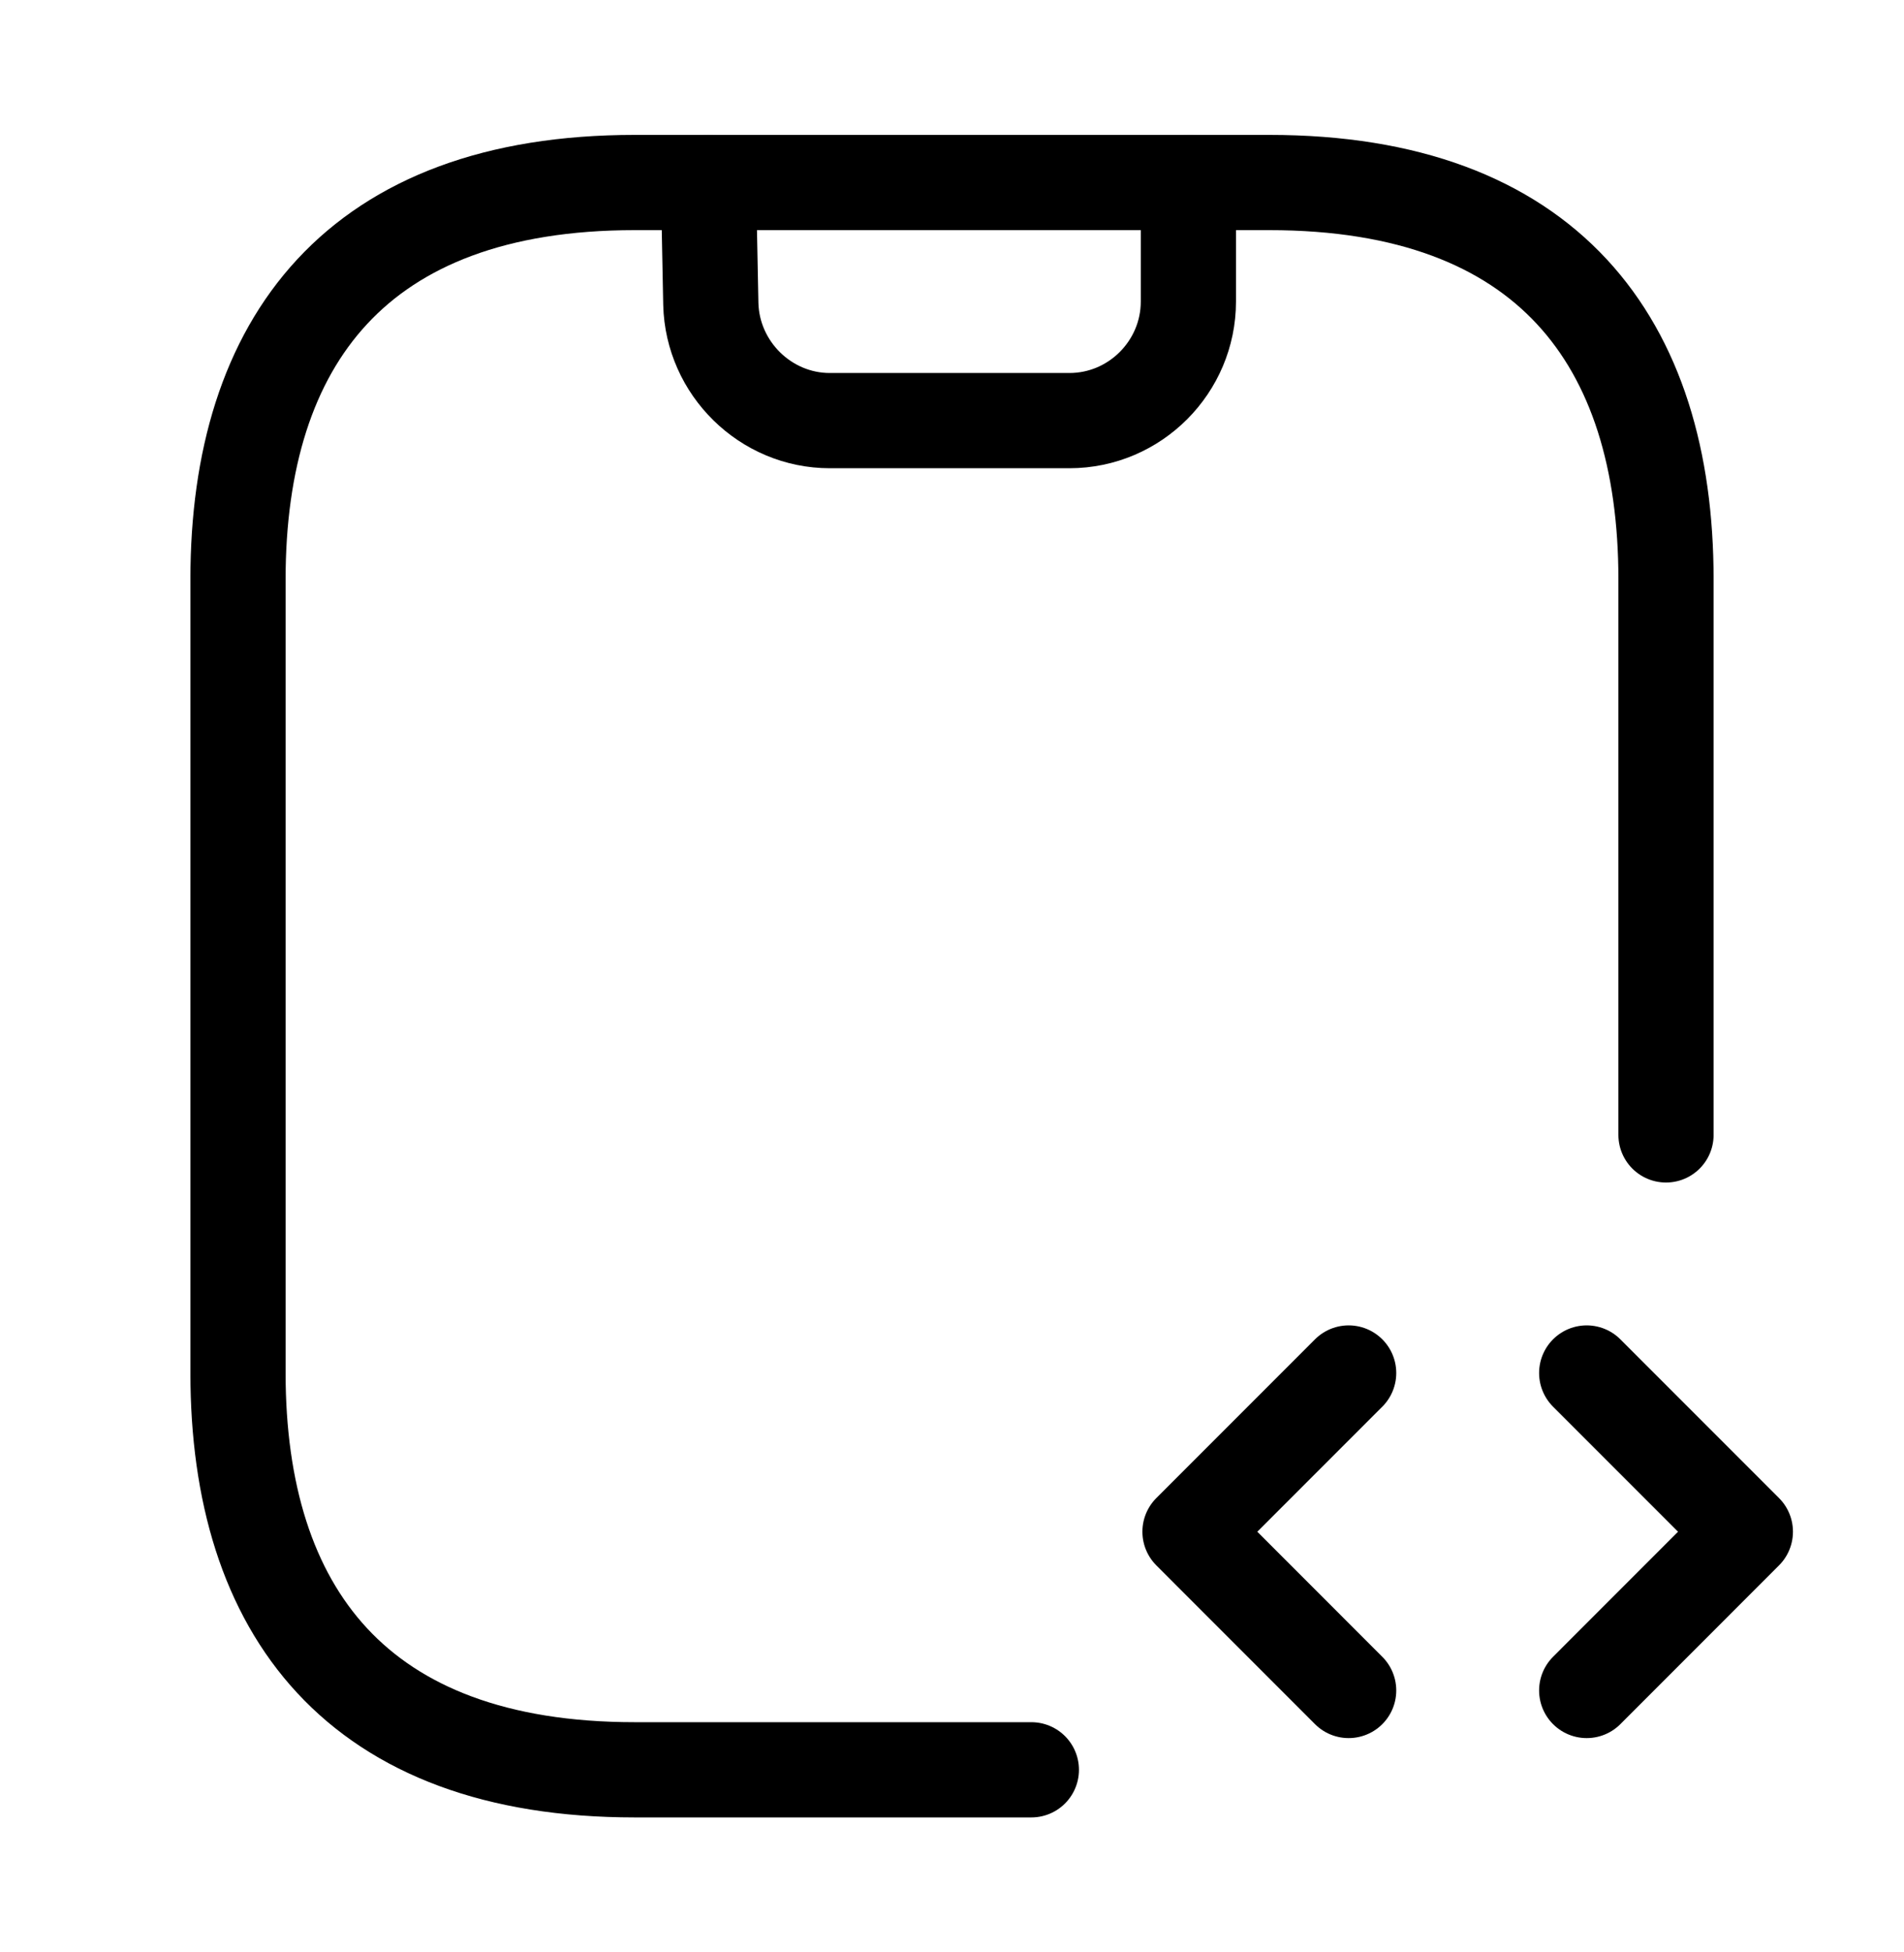
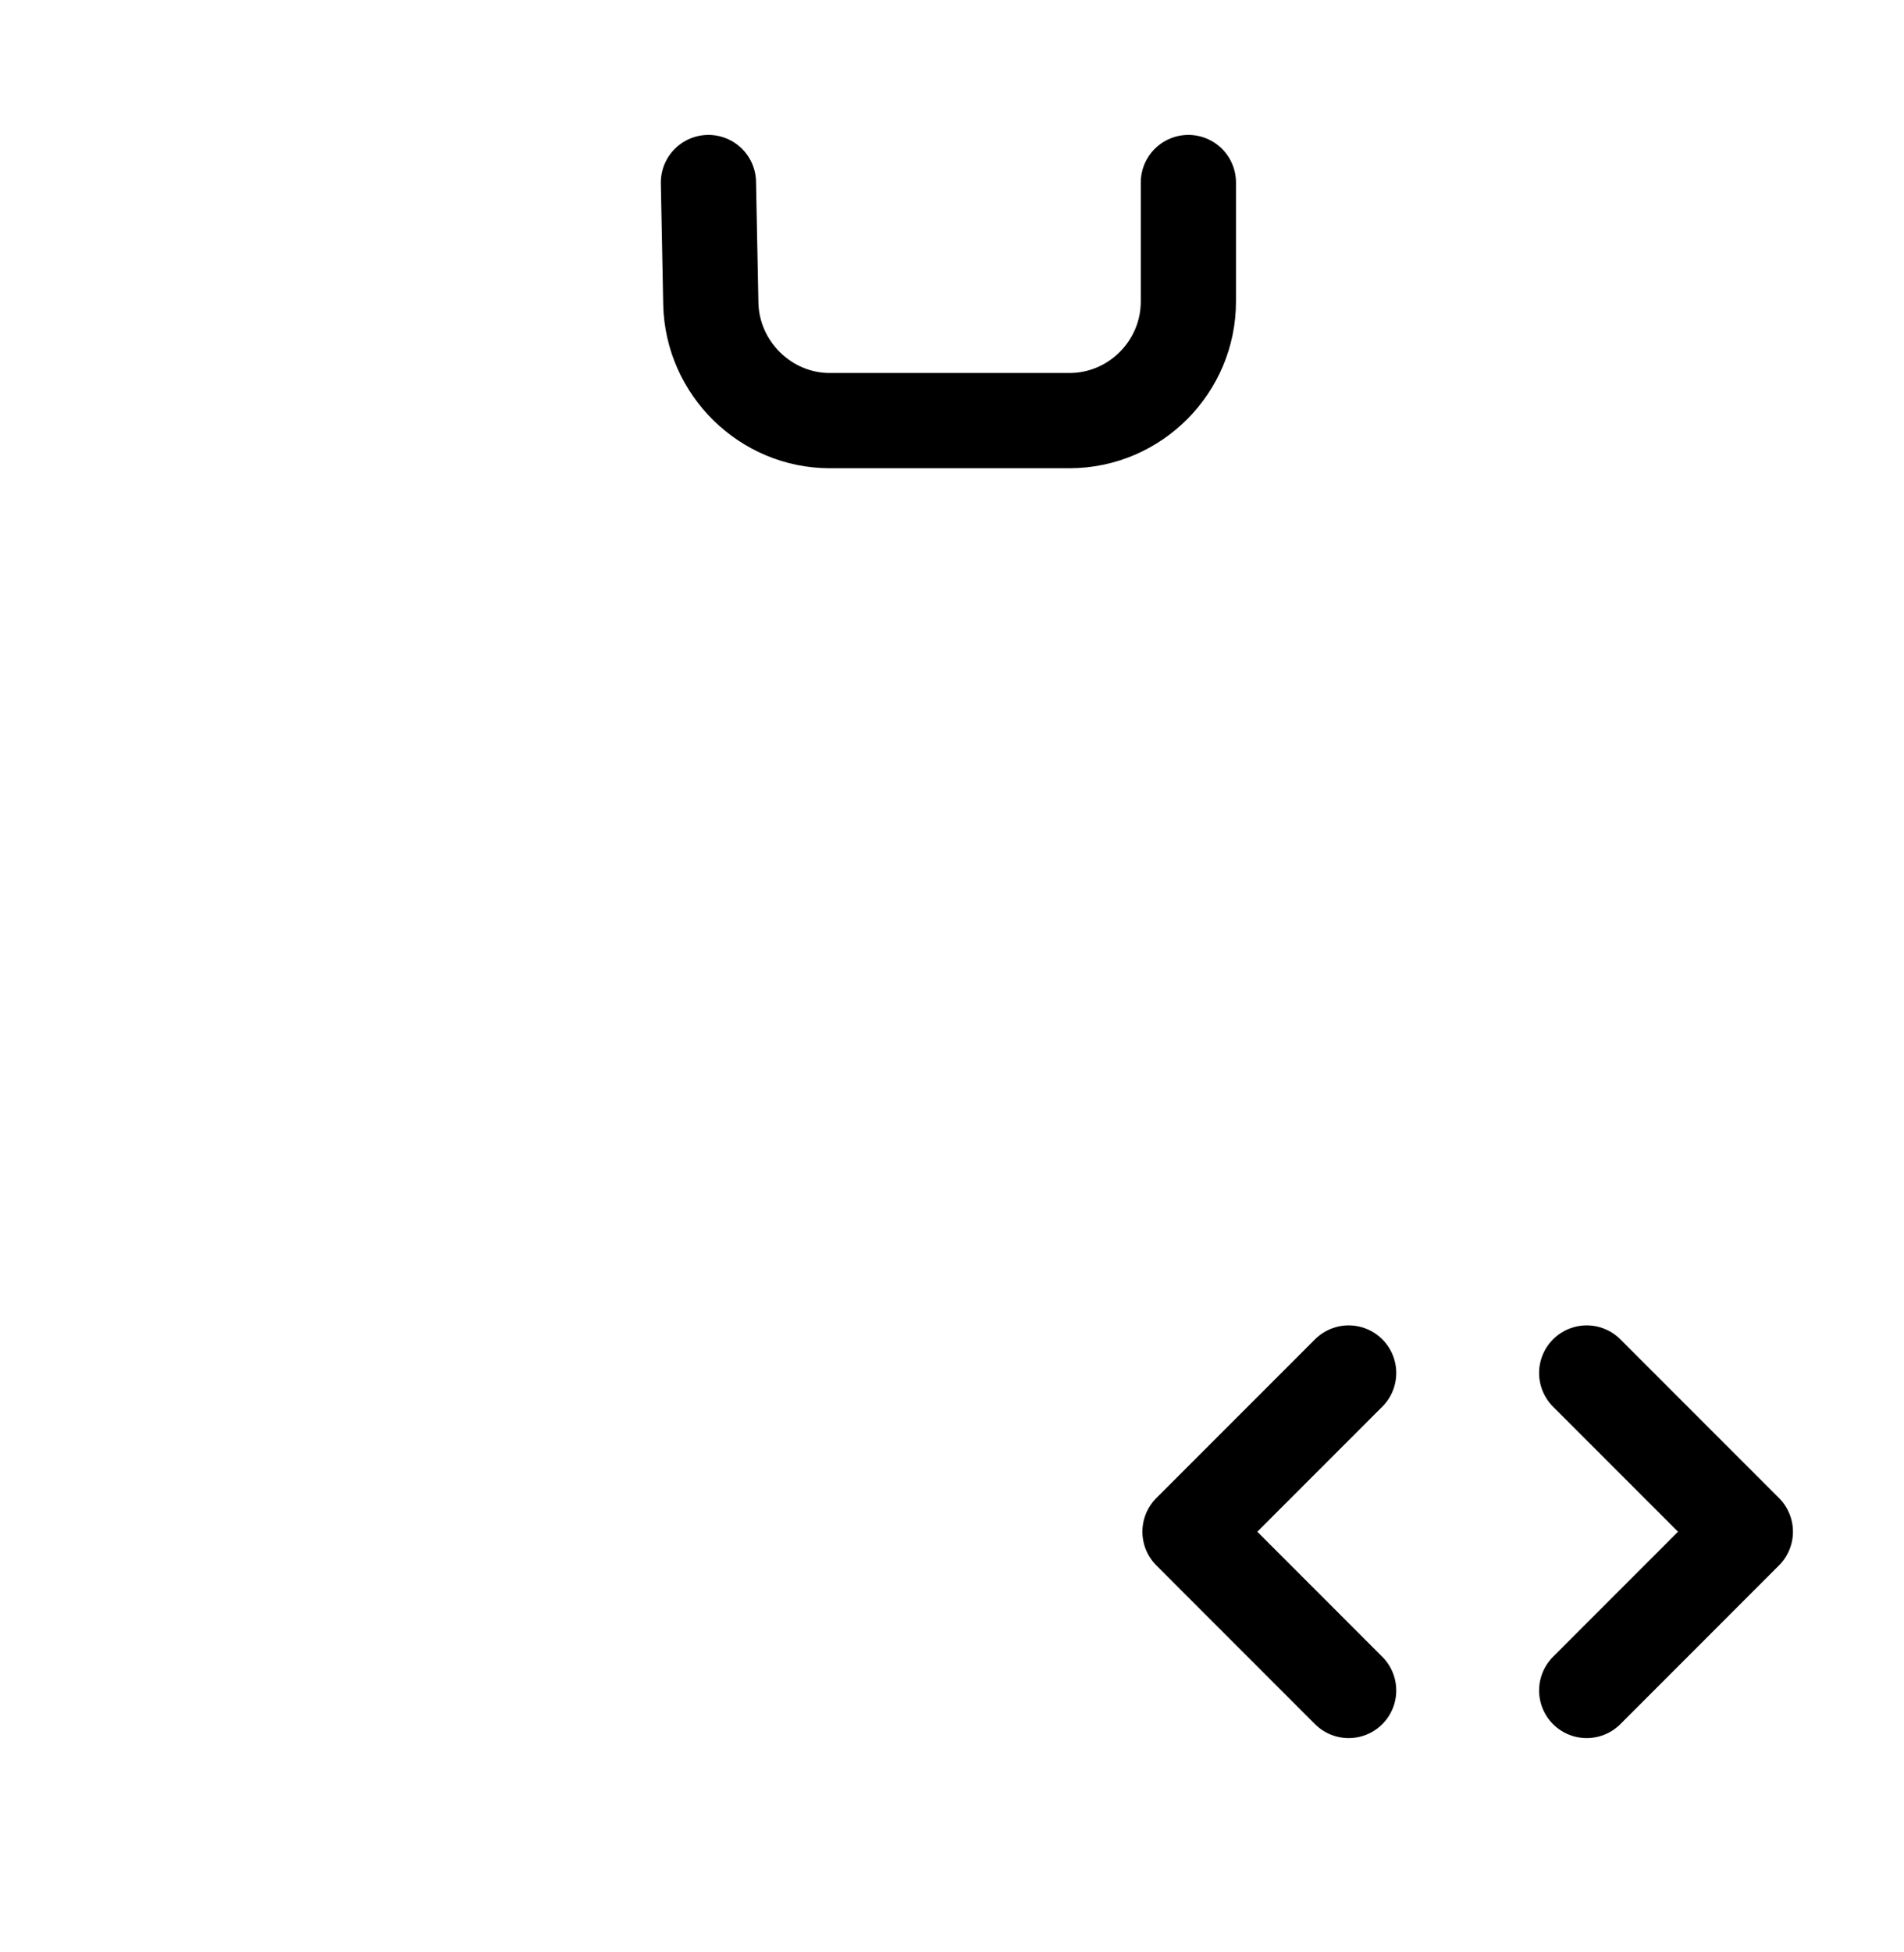
<svg xmlns="http://www.w3.org/2000/svg" width="40" height="41" viewBox="0 0 40 41" fill="none">
  <path d="M14.883 3.833L14.933 6.383C14.966 7.733 16.083 8.833 17.433 8.833H22.466C23.849 8.833 24.966 7.7 24.966 6.333V3.833" stroke="#1E2D3D" style="stroke:#1E2D3D;stroke:color(display-p3 0.118 0.176 0.239);stroke-opacity:1;" stroke-width="2" stroke-linecap="round" stroke-linejoin="round" />
  <path d="M28.333 28.833L25 32.166L28.333 35.5" stroke="#DB5726" style="stroke:#DB5726;stroke:color(display-p3 0.859 0.341 0.149);stroke-opacity:1;" stroke-width="2" stroke-miterlimit="10" stroke-linecap="round" stroke-linejoin="round" />
  <path d="M33.334 28.833L36.667 32.166L33.334 35.5" stroke="#DB5726" style="stroke:#DB5726;stroke:color(display-p3 0.859 0.341 0.149);stroke-opacity:1;" stroke-width="2" stroke-miterlimit="10" stroke-linecap="round" stroke-linejoin="round" />
-   <path d="M21.667 37.166H13.333C7.5 37.166 5 33.833 5 28.833V12.166C5 7.166 7.5 3.833 13.333 3.833H26.667C32.5 3.833 35 7.166 35 12.166V23.833" stroke="#1E2D3D" style="stroke:#1E2D3D;stroke:color(display-p3 0.118 0.176 0.239);stroke-opacity:1;" stroke-width="2" stroke-miterlimit="10" stroke-linecap="round" stroke-linejoin="round" />
</svg>